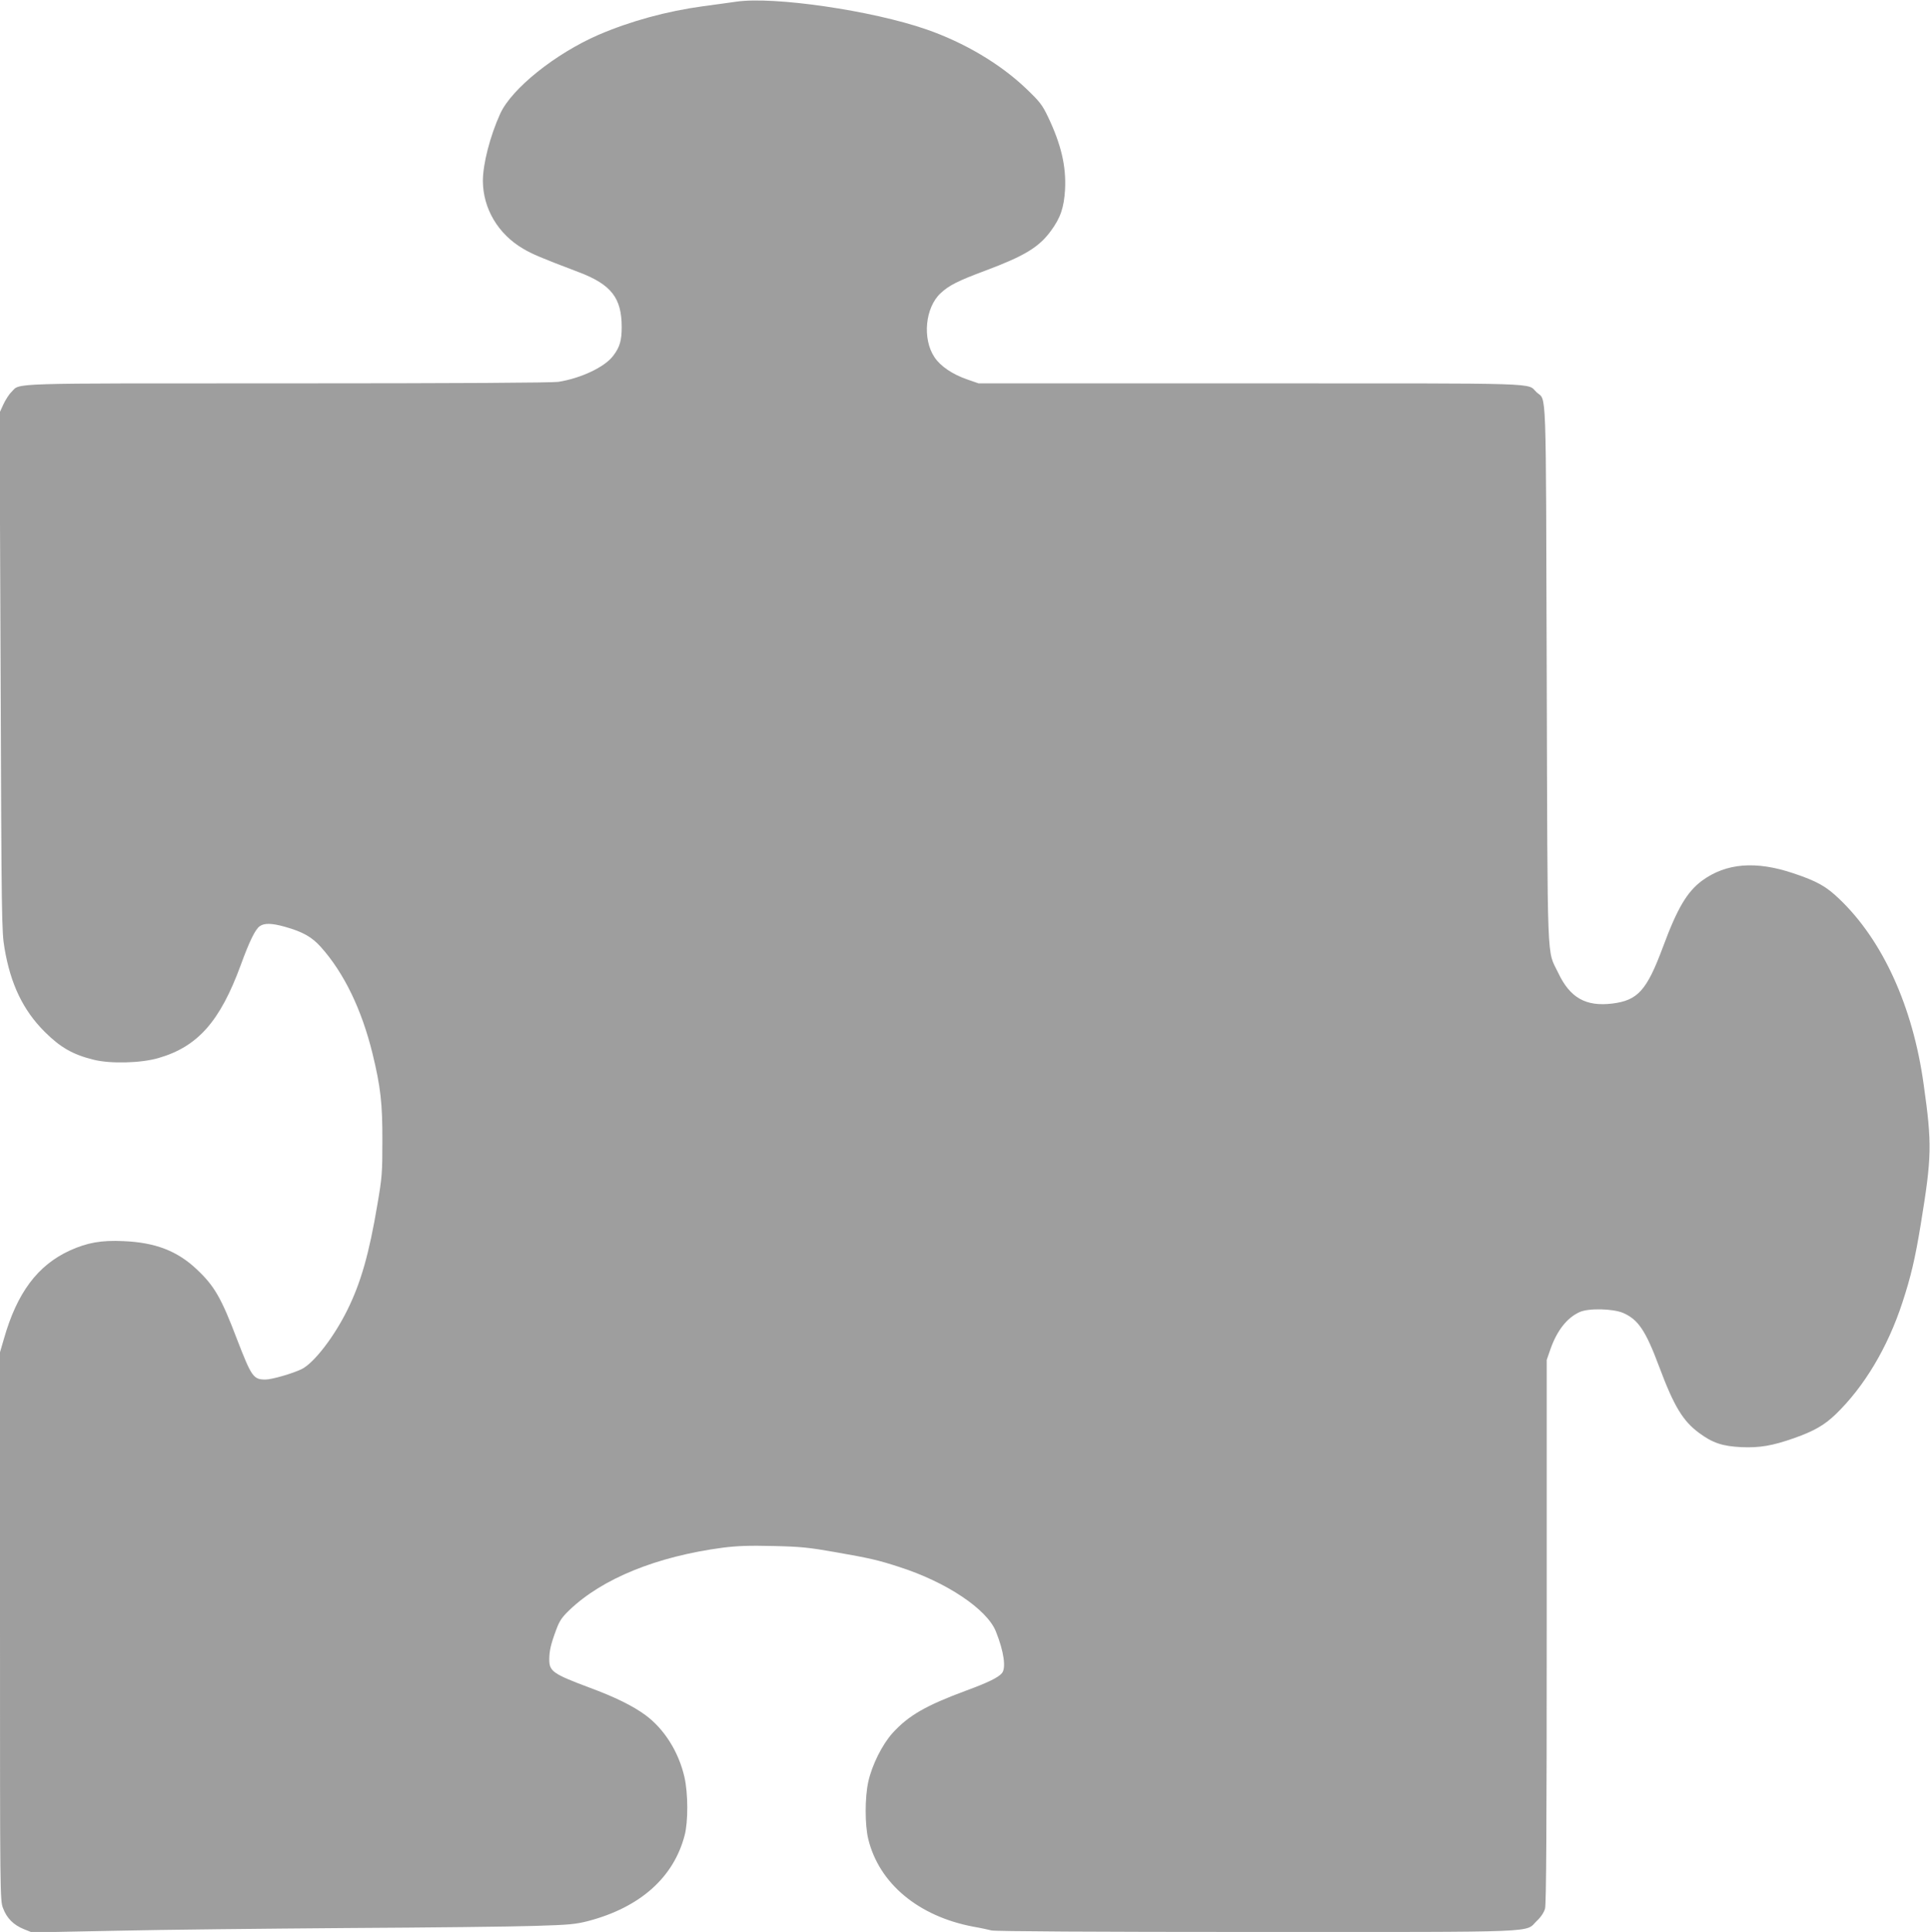
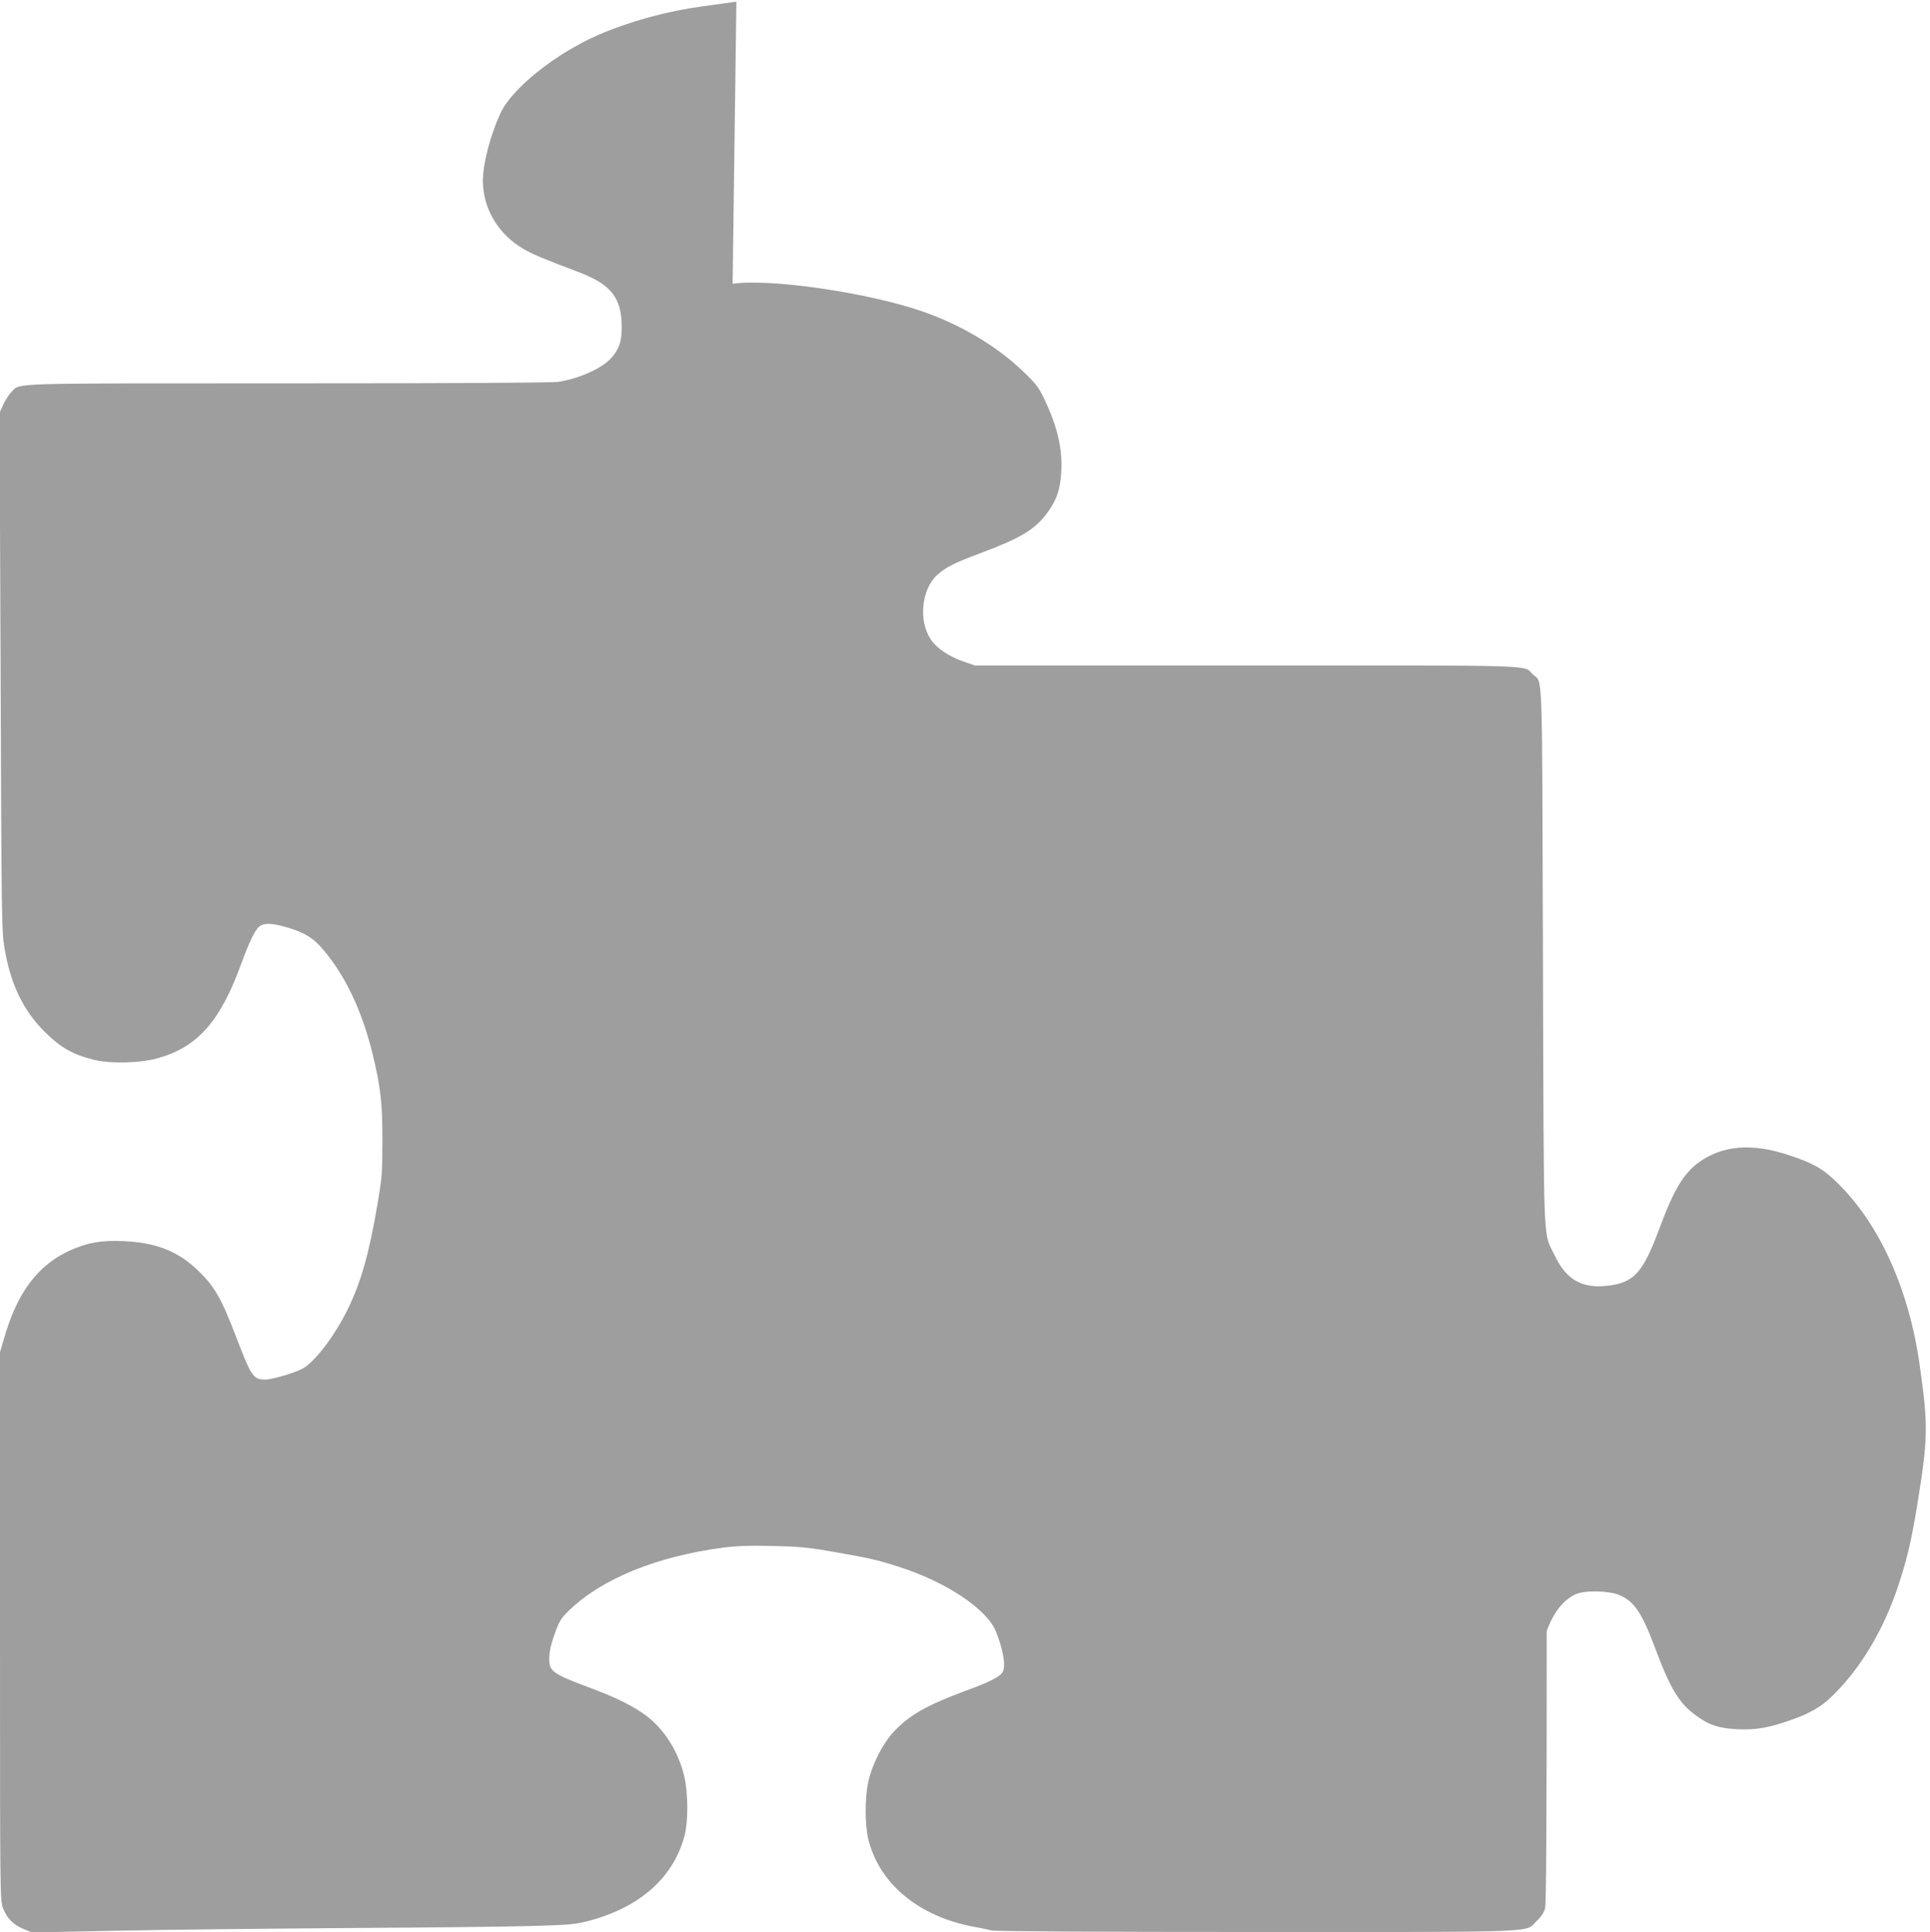
<svg xmlns="http://www.w3.org/2000/svg" version="1.0" width="1279pt" height="1280pt" viewBox="0 0 1279 1280" preserveAspectRatio="xMidYMid meet">
  <g transform="translate(0,1280) scale(0.1,-0.1)" fill="#9e9e9e" stroke="none">
-     <path d="M4880 12789 c-36 -5 -134 -19 -219 -30 -242 -33 -484 -99 -695 -190 -287 -125 -575 -356 -651 -522 -68 -150 -115 -334 -115 -446 1 -183 101 -352 267 -449 61 -36 120 -61 368 -155 216 -82 285 -171 285 -364 0 -90 -13 -134 -57 -191 -56 -74 -212 -148 -363 -172 -43 -6 -663 -10 -1796 -10 -1889 0 -1767 4 -1828 -57 -16 -15 -40 -53 -54 -83 l-25 -55 7 -1717 c6 -1639 7 -1722 26 -1831 40 -237 123 -410 265 -552 104 -104 187 -152 325 -186 111 -28 314 -23 430 11 260 75 408 242 545 615 58 159 97 239 127 259 30 21 79 20 165 -4 118 -33 179 -67 239 -134 154 -172 271 -414 343 -708 53 -218 66 -329 65 -578 0 -208 -2 -240 -33 -420 -55 -328 -110 -519 -199 -699 -89 -180 -220 -349 -301 -391 -58 -29 -199 -70 -242 -70 -80 0 -92 18 -188 266 -105 276 -150 354 -267 464 -129 122 -274 178 -485 187 -148 7 -241 -10 -356 -62 -214 -98 -350 -280 -437 -585 l-26 -89 0 -1815 c0 -1782 0 -1817 20 -1868 25 -67 69 -111 137 -139 l55 -22 556 11 c307 7 996 14 1532 18 536 3 1094 9 1240 14 236 7 275 11 360 33 343 91 564 288 637 567 24 90 23 279 -1 385 -38 167 -133 319 -259 412 -83 61 -203 120 -371 182 -240 90 -266 108 -266 185 0 58 10 102 47 201 21 57 38 81 87 128 217 208 578 355 1016 413 96 12 174 15 335 11 183 -4 237 -10 413 -41 224 -39 284 -53 419 -97 314 -100 585 -281 643 -429 53 -132 68 -241 40 -275 -24 -29 -91 -62 -235 -115 -270 -100 -383 -165 -490 -282 -69 -77 -136 -211 -161 -323 -23 -105 -23 -286 0 -380 72 -294 332 -511 696 -580 47 -8 101 -20 121 -25 23 -6 678 -10 1756 -10 1927 0 1775 -6 1858 74 27 25 47 56 54 81 8 28 11 562 11 1838 l0 1797 25 72 c43 122 109 207 193 245 59 27 222 23 289 -6 100 -44 149 -117 239 -358 98 -262 157 -358 264 -437 89 -66 155 -88 281 -94 120 -5 204 9 349 60 132 47 199 85 274 157 189 182 345 442 443 741 56 171 84 288 122 520 73 447 75 529 19 925 -71 515 -271 954 -558 1228 -87 84 -149 119 -305 171 -249 84 -446 68 -606 -49 -99 -74 -163 -181 -259 -440 -107 -287 -166 -353 -336 -374 -175 -21 -280 38 -358 204 -76 159 -70 -8 -76 1980 -6 1966 0 1804 -67 1866 -68 64 87 59 -1895 59 l-1803 0 -75 26 c-98 34 -177 87 -217 147 -82 122 -62 330 41 425 56 52 116 82 296 149 259 97 355 155 434 263 64 87 87 155 94 274 8 156 -26 299 -113 482 -39 81 -55 101 -146 188 -172 164 -409 304 -659 391 -363 126 -1012 220 -1260 184z" />
+     <path d="M4880 12789 c-36 -5 -134 -19 -219 -30 -242 -33 -484 -99 -695 -190 -287 -125 -575 -356 -651 -522 -68 -150 -115 -334 -115 -446 1 -183 101 -352 267 -449 61 -36 120 -61 368 -155 216 -82 285 -171 285 -364 0 -90 -13 -134 -57 -191 -56 -74 -212 -148 -363 -172 -43 -6 -663 -10 -1796 -10 -1889 0 -1767 4 -1828 -57 -16 -15 -40 -53 -54 -83 l-25 -55 7 -1717 c6 -1639 7 -1722 26 -1831 40 -237 123 -410 265 -552 104 -104 187 -152 325 -186 111 -28 314 -23 430 11 260 75 408 242 545 615 58 159 97 239 127 259 30 21 79 20 165 -4 118 -33 179 -67 239 -134 154 -172 271 -414 343 -708 53 -218 66 -329 65 -578 0 -208 -2 -240 -33 -420 -55 -328 -110 -519 -199 -699 -89 -180 -220 -349 -301 -391 -58 -29 -199 -70 -242 -70 -80 0 -92 18 -188 266 -105 276 -150 354 -267 464 -129 122 -274 178 -485 187 -148 7 -241 -10 -356 -62 -214 -98 -350 -280 -437 -585 l-26 -89 0 -1815 c0 -1782 0 -1817 20 -1868 25 -67 69 -111 137 -139 l55 -22 556 11 c307 7 996 14 1532 18 536 3 1094 9 1240 14 236 7 275 11 360 33 343 91 564 288 637 567 24 90 23 279 -1 385 -38 167 -133 319 -259 412 -83 61 -203 120 -371 182 -240 90 -266 108 -266 185 0 58 10 102 47 201 21 57 38 81 87 128 217 208 578 355 1016 413 96 12 174 15 335 11 183 -4 237 -10 413 -41 224 -39 284 -53 419 -97 314 -100 585 -281 643 -429 53 -132 68 -241 40 -275 -24 -29 -91 -62 -235 -115 -270 -100 -383 -165 -490 -282 -69 -77 -136 -211 -161 -323 -23 -105 -23 -286 0 -380 72 -294 332 -511 696 -580 47 -8 101 -20 121 -25 23 -6 678 -10 1756 -10 1927 0 1775 -6 1858 74 27 25 47 56 54 81 8 28 11 562 11 1838 c43 122 109 207 193 245 59 27 222 23 289 -6 100 -44 149 -117 239 -358 98 -262 157 -358 264 -437 89 -66 155 -88 281 -94 120 -5 204 9 349 60 132 47 199 85 274 157 189 182 345 442 443 741 56 171 84 288 122 520 73 447 75 529 19 925 -71 515 -271 954 -558 1228 -87 84 -149 119 -305 171 -249 84 -446 68 -606 -49 -99 -74 -163 -181 -259 -440 -107 -287 -166 -353 -336 -374 -175 -21 -280 38 -358 204 -76 159 -70 -8 -76 1980 -6 1966 0 1804 -67 1866 -68 64 87 59 -1895 59 l-1803 0 -75 26 c-98 34 -177 87 -217 147 -82 122 -62 330 41 425 56 52 116 82 296 149 259 97 355 155 434 263 64 87 87 155 94 274 8 156 -26 299 -113 482 -39 81 -55 101 -146 188 -172 164 -409 304 -659 391 -363 126 -1012 220 -1260 184z" />
  </g>
</svg>